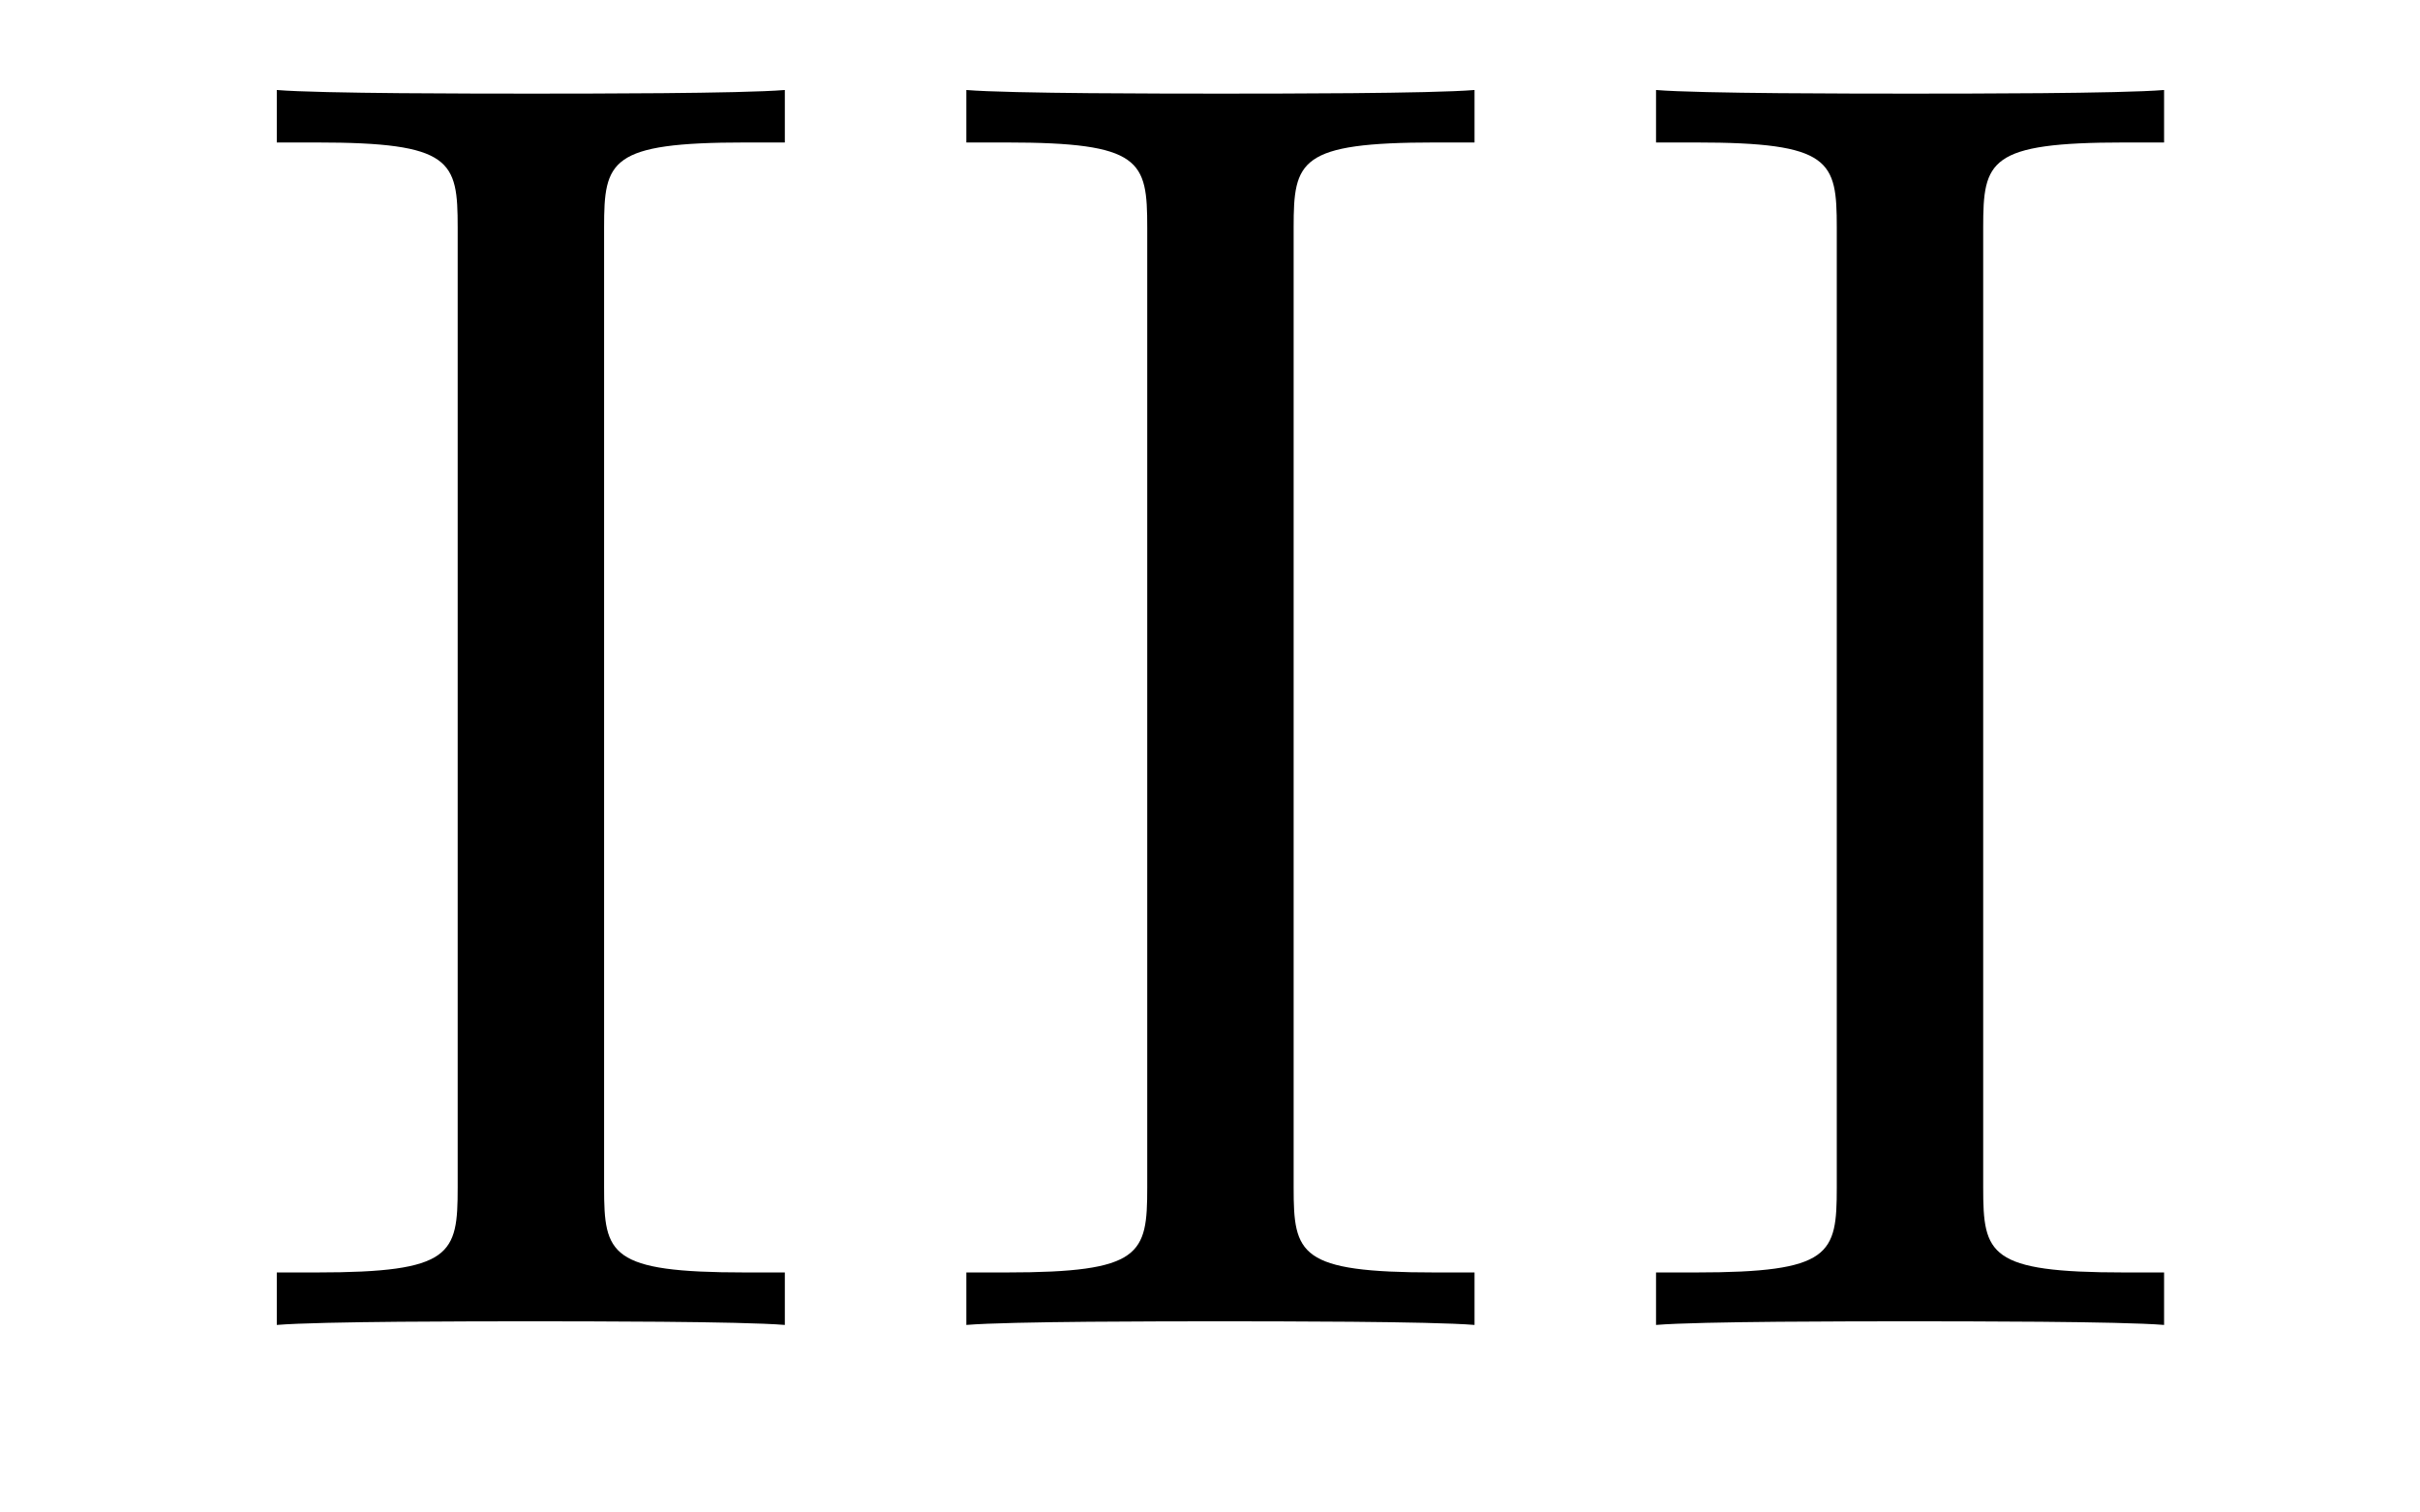
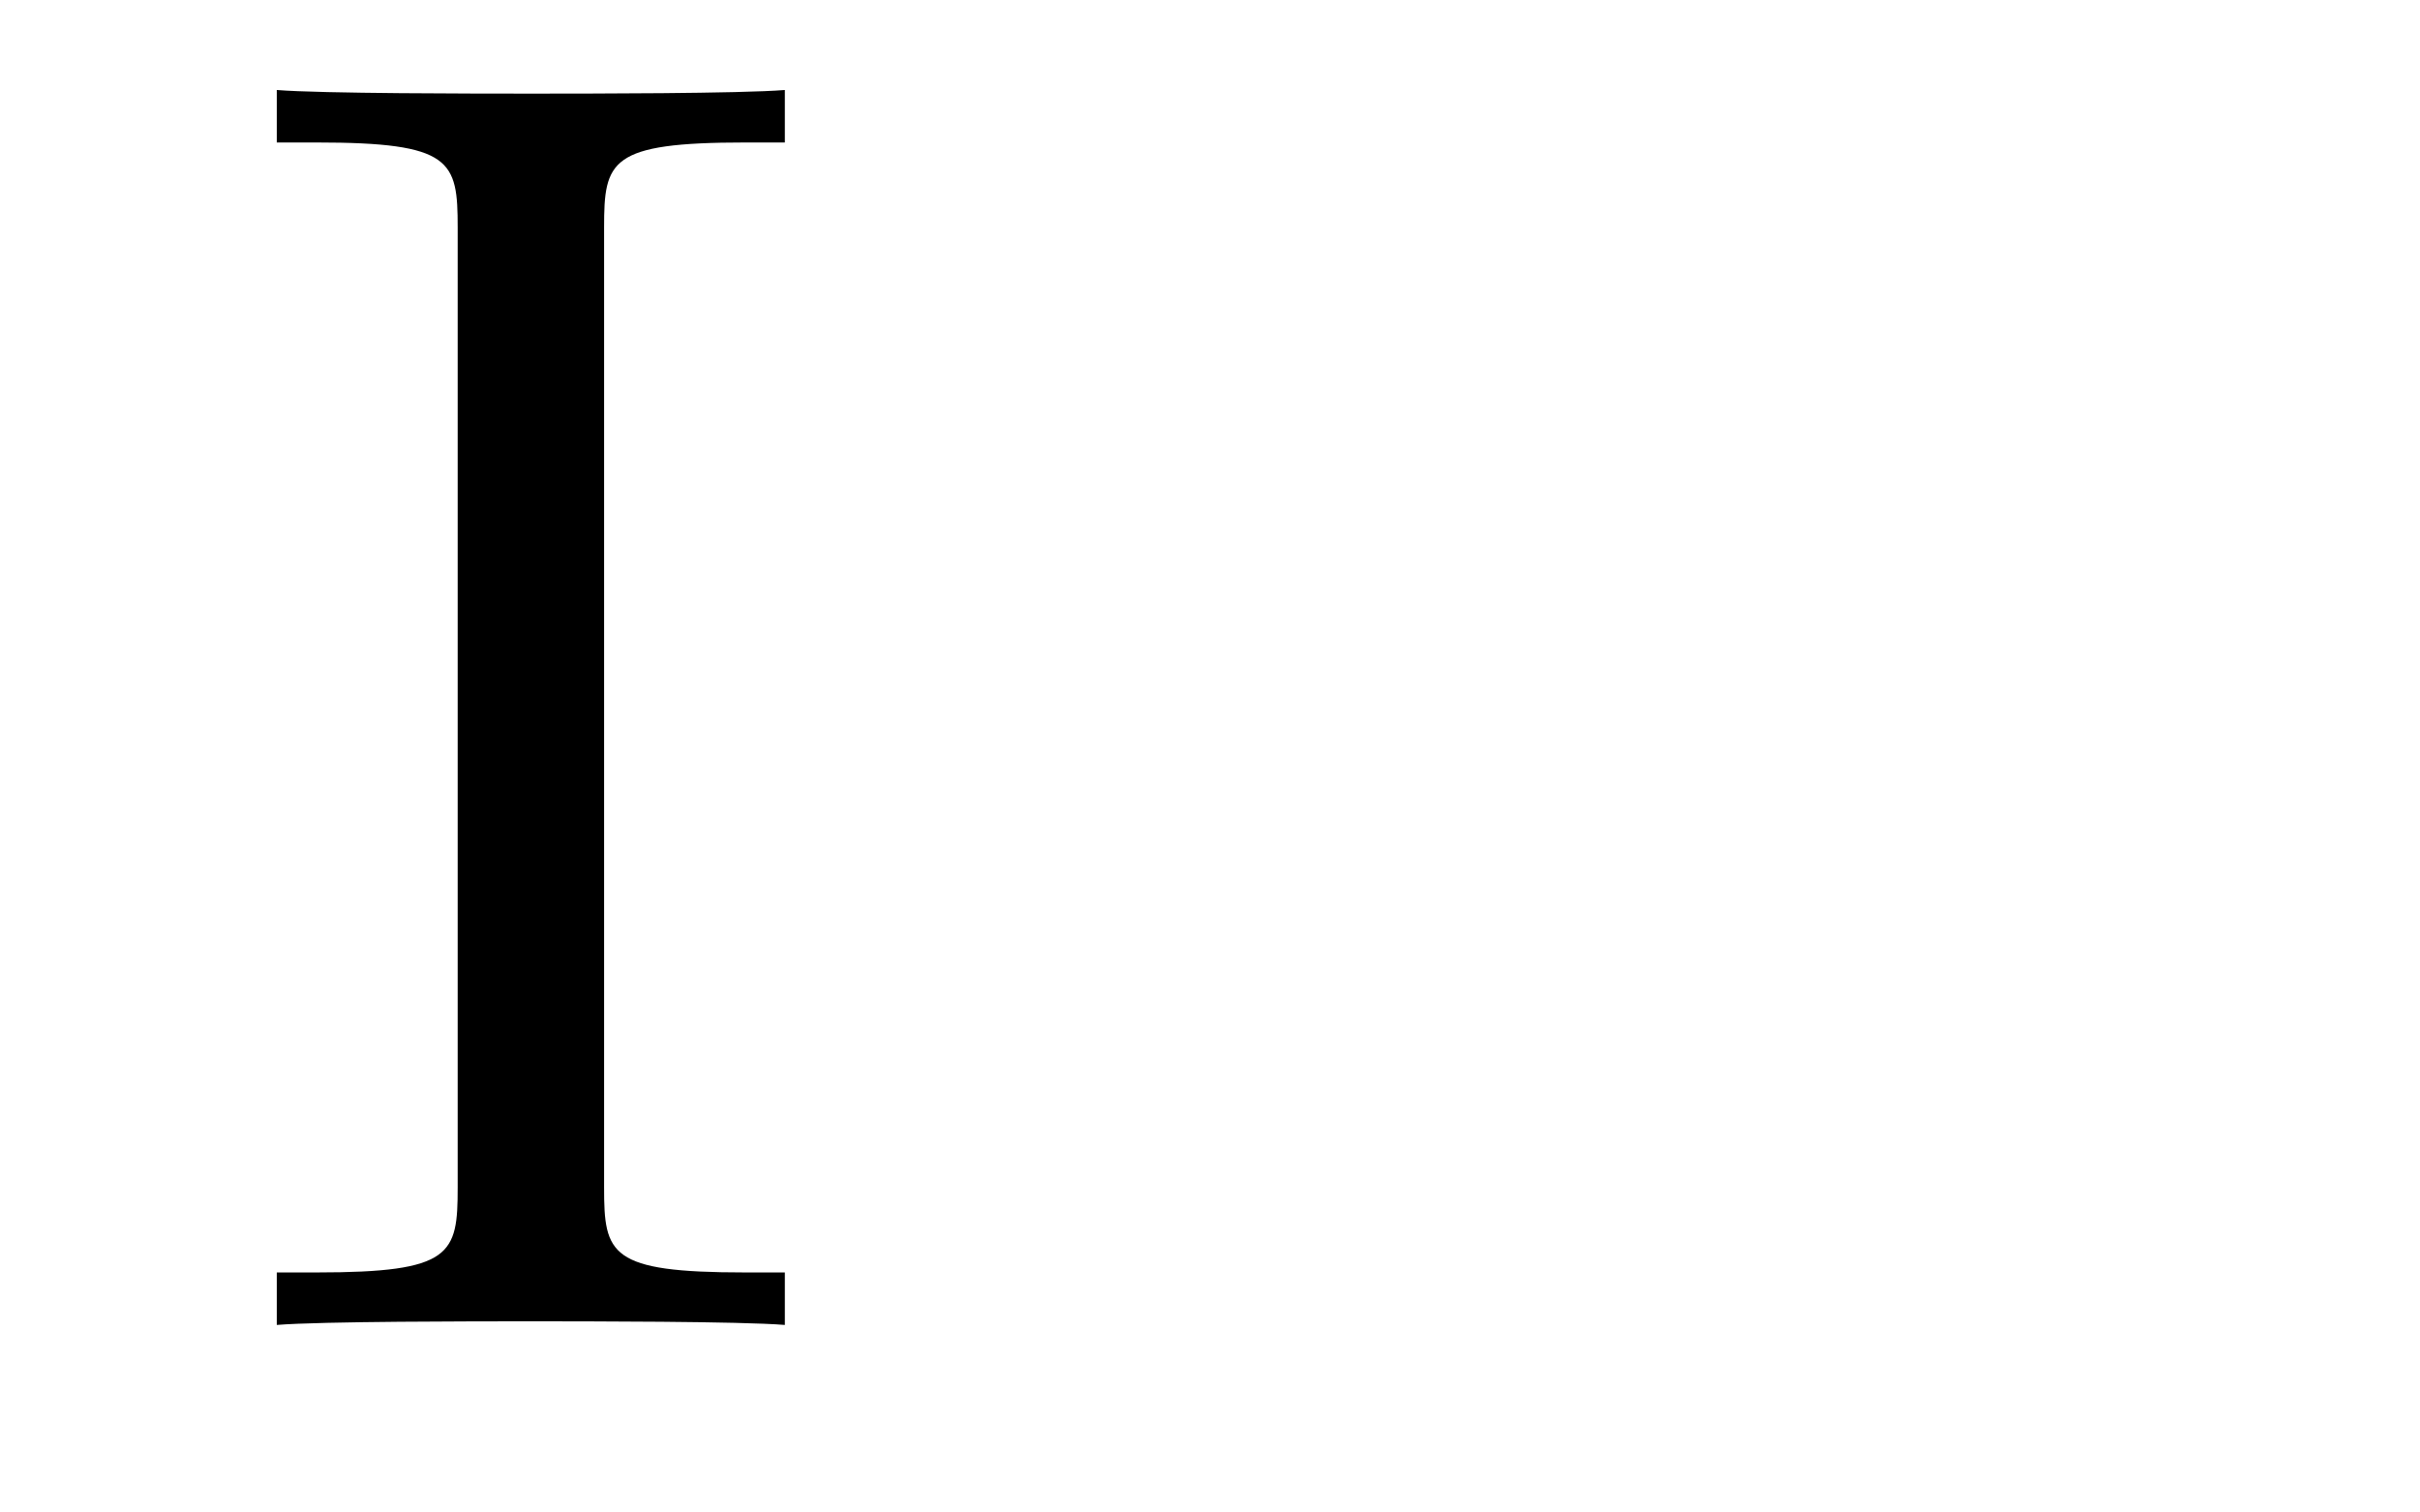
<svg xmlns="http://www.w3.org/2000/svg" height="10pt" version="1.1" viewBox="0 -10 16 10" width="16pt">
  <g id="page1">
    <g transform="matrix(1 0 0 1 -127 653)">
      <path d="M130.994 -661.496C130.994 -661.938 131.03 -662.058 131.927 -662.058H132.189V-662.405C131.903 -662.381 130.874 -662.381 130.516 -662.381C130.157 -662.381 129.117 -662.381 128.83 -662.405V-662.058H129.093C129.99 -662.058 130.026 -661.938 130.026 -661.496V-655.148C130.026 -654.706 129.99 -654.587 129.093 -654.587H128.83V-654.24C129.117 -654.264 130.145 -654.264 130.504 -654.264C130.863 -654.264 131.903 -654.264 132.189 -654.24V-654.587H131.927C131.03 -654.587 130.994 -654.706 130.994 -655.148V-661.496Z" fill-rule="evenodd" />
-       <path d="M135.553 -661.496C135.553 -661.938 135.589 -662.058 136.486 -662.058H136.749V-662.405C136.462 -662.381 135.434 -662.381 135.075 -662.381C134.716 -662.381 133.676 -662.381 133.389 -662.405V-662.058H133.653C134.549 -662.058 134.585 -661.938 134.585 -661.496V-655.148C134.585 -654.706 134.549 -654.587 133.653 -654.587H133.389V-654.24C133.676 -654.264 134.705 -654.264 135.063 -654.264C135.422 -654.264 136.462 -654.264 136.749 -654.24V-654.587H136.486C135.589 -654.587 135.553 -654.706 135.553 -655.148V-661.496Z" fill-rule="evenodd" />
-       <path d="M140.112 -661.496C140.112 -661.938 140.148 -662.058 141.045 -662.058H141.308V-662.405C141.021 -662.381 139.993 -662.381 139.634 -662.381C139.276 -662.381 138.236 -662.381 137.949 -662.405V-662.058H138.212C139.108 -662.058 139.144 -661.938 139.144 -661.496V-655.148C139.144 -654.706 139.108 -654.587 138.212 -654.587H137.949V-654.24C138.236 -654.264 139.264 -654.264 139.623 -654.264C139.981 -654.264 141.021 -654.264 141.308 -654.24V-654.587H141.045C140.148 -654.587 140.112 -654.706 140.112 -655.148V-661.496Z" fill-rule="evenodd" />
    </g>
  </g>
</svg>